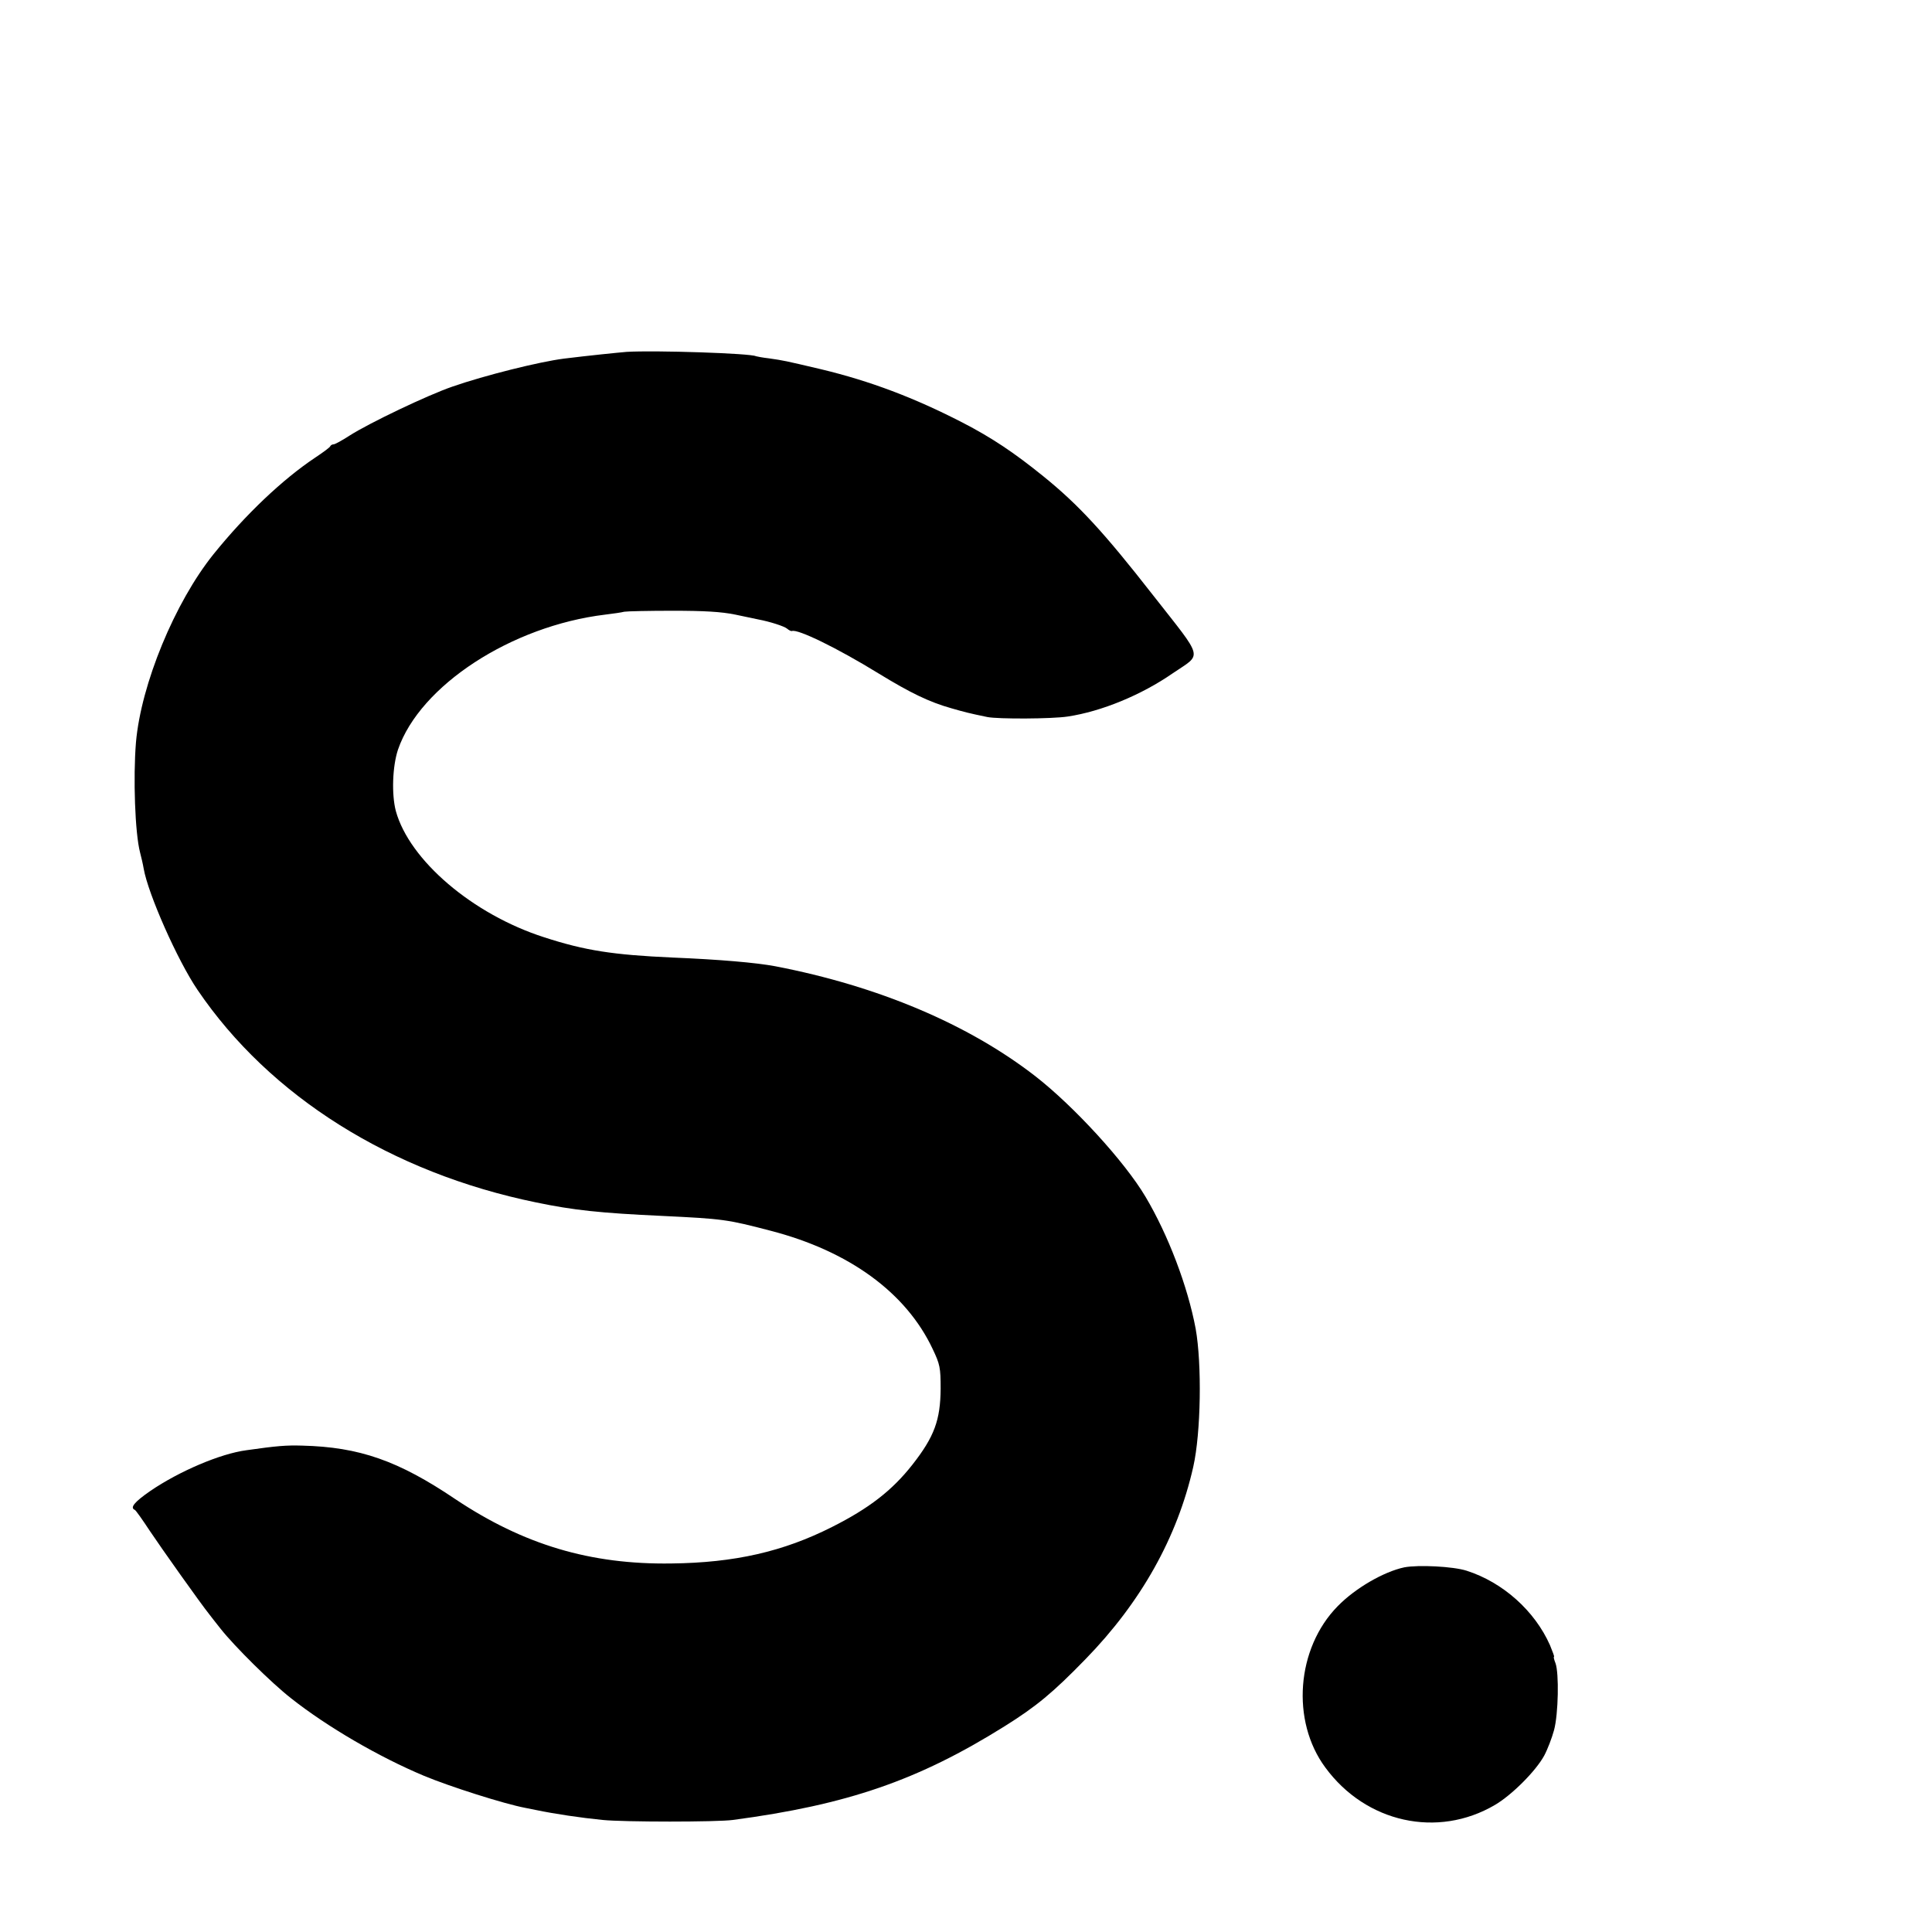
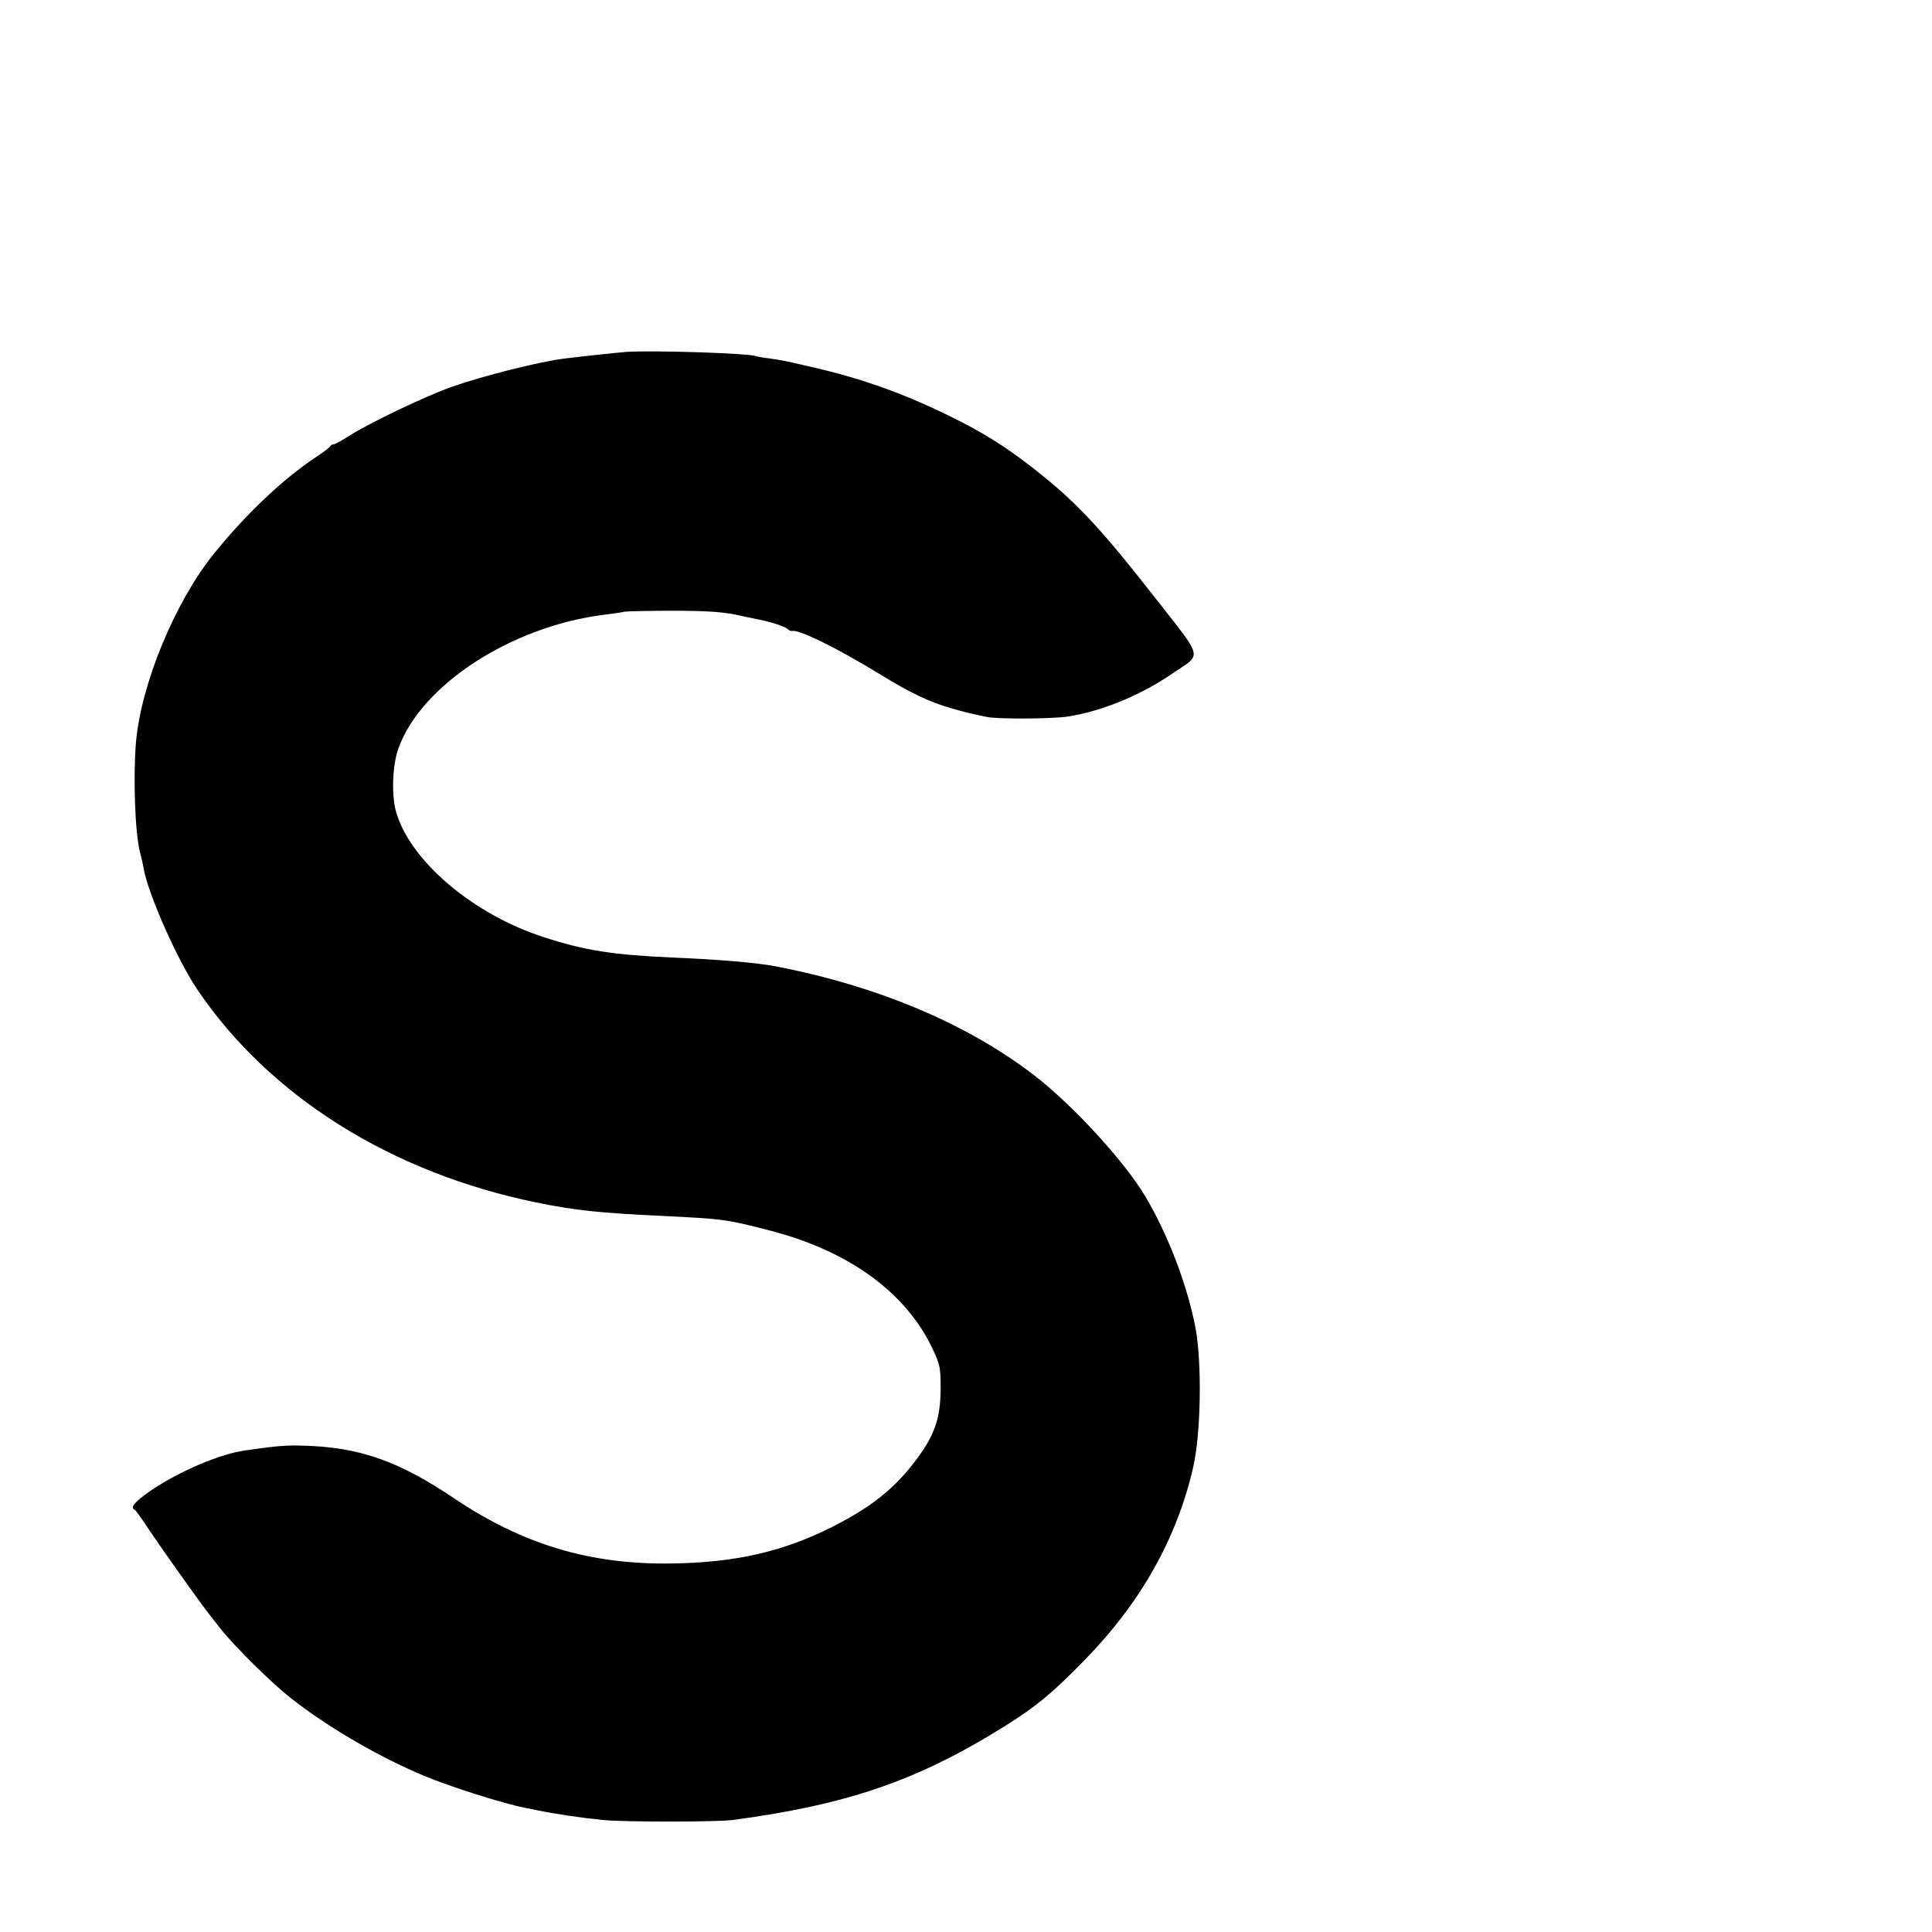
<svg xmlns="http://www.w3.org/2000/svg" version="1.0" width="16pt" height="16pt" viewBox="0 0 16 16" preserveAspectRatio="xMidYMid meet">
  <g transform="translate(0,16) scale(0.002,-0.002)" fill="#000000" stroke="none">
    <path d="M2595 6543 c-36 -3 -155 -15 -260 -28 -102 -13 -327 -69 -462 -116 -102 -35 -345 -151 -426 -203 -31 -20 -60 -36 -66 -36 -5 0 -11 -3 -13 -7 -1 -5 -30 -26 -63 -48 -135 -90 -288 -235 -421 -400 -160 -199 -300 -538 -321 -779 -12 -146 -4 -376 17 -456 5 -19 12 -49 15 -67 18 -104 140 -380 223 -502 299 -441 802 -757 1402 -880 154 -32 264 -44 525 -56 248 -12 265 -14 445 -61 325 -84 562 -256 672 -490 30 -63 33 -77 33 -164 -1 -130 -26 -199 -117 -315 -84 -107 -180 -181 -333 -258 -202 -102 -403 -148 -665 -151 -336 -5 -612 78 -894 266 -237 160 -398 216 -634 222 -66 2 -105 -1 -231 -19 -108 -14 -279 -87 -399 -169 -65 -45 -85 -69 -64 -78 4 -1 32 -41 63 -88 46 -69 212 -303 246 -345 4 -6 26 -33 47 -60 57 -72 209 -223 291 -287 149 -118 364 -243 550 -321 108 -45 331 -116 420 -133 11 -2 31 -6 45 -9 77 -16 184 -32 275 -41 89 -9 474 -9 540 0 474 63 767 164 1125 388 131 82 200 139 335 278 230 236 380 504 446 796 32 142 36 426 10 572 -33 176 -114 389 -208 547 -86 145 -296 374 -455 498 -278 216 -652 374 -1078 456 -80 15 -231 28 -425 36 -246 11 -363 29 -532 84 -296 95 -558 319 -614 523 -18 69 -14 185 9 254 91 265 469 512 858 559 33 4 68 9 79 12 11 2 101 4 200 4 130 0 202 -4 260 -16 44 -9 87 -18 95 -20 48 -9 107 -28 119 -38 8 -7 17 -11 20 -10 23 10 189 -71 358 -175 134 -82 211 -119 303 -145 56 -16 71 -20 148 -36 45 -9 268 -8 333 2 140 21 305 89 435 179 123 84 132 51 -82 324 -203 260 -308 374 -454 492 -121 98 -214 160 -334 222 -200 103 -382 172 -586 221 -153 36 -153 36 -215 45 -27 3 -52 8 -55 9 -20 12 -417 25 -535 18z" />
-     <path d="M5815 1510 c-85 -18 -203 -86 -276 -161 -171 -174 -194 -475 -51 -668 168 -229 465 -294 702 -155 70 41 169 140 204 204 14 26 32 73 41 106 18 67 21 236 6 277 -6 15 -9 27 -6 27 2 0 -6 21 -17 48 -63 142 -195 260 -345 308 -56 18 -200 25 -258 14z" />
  </g>
</svg>